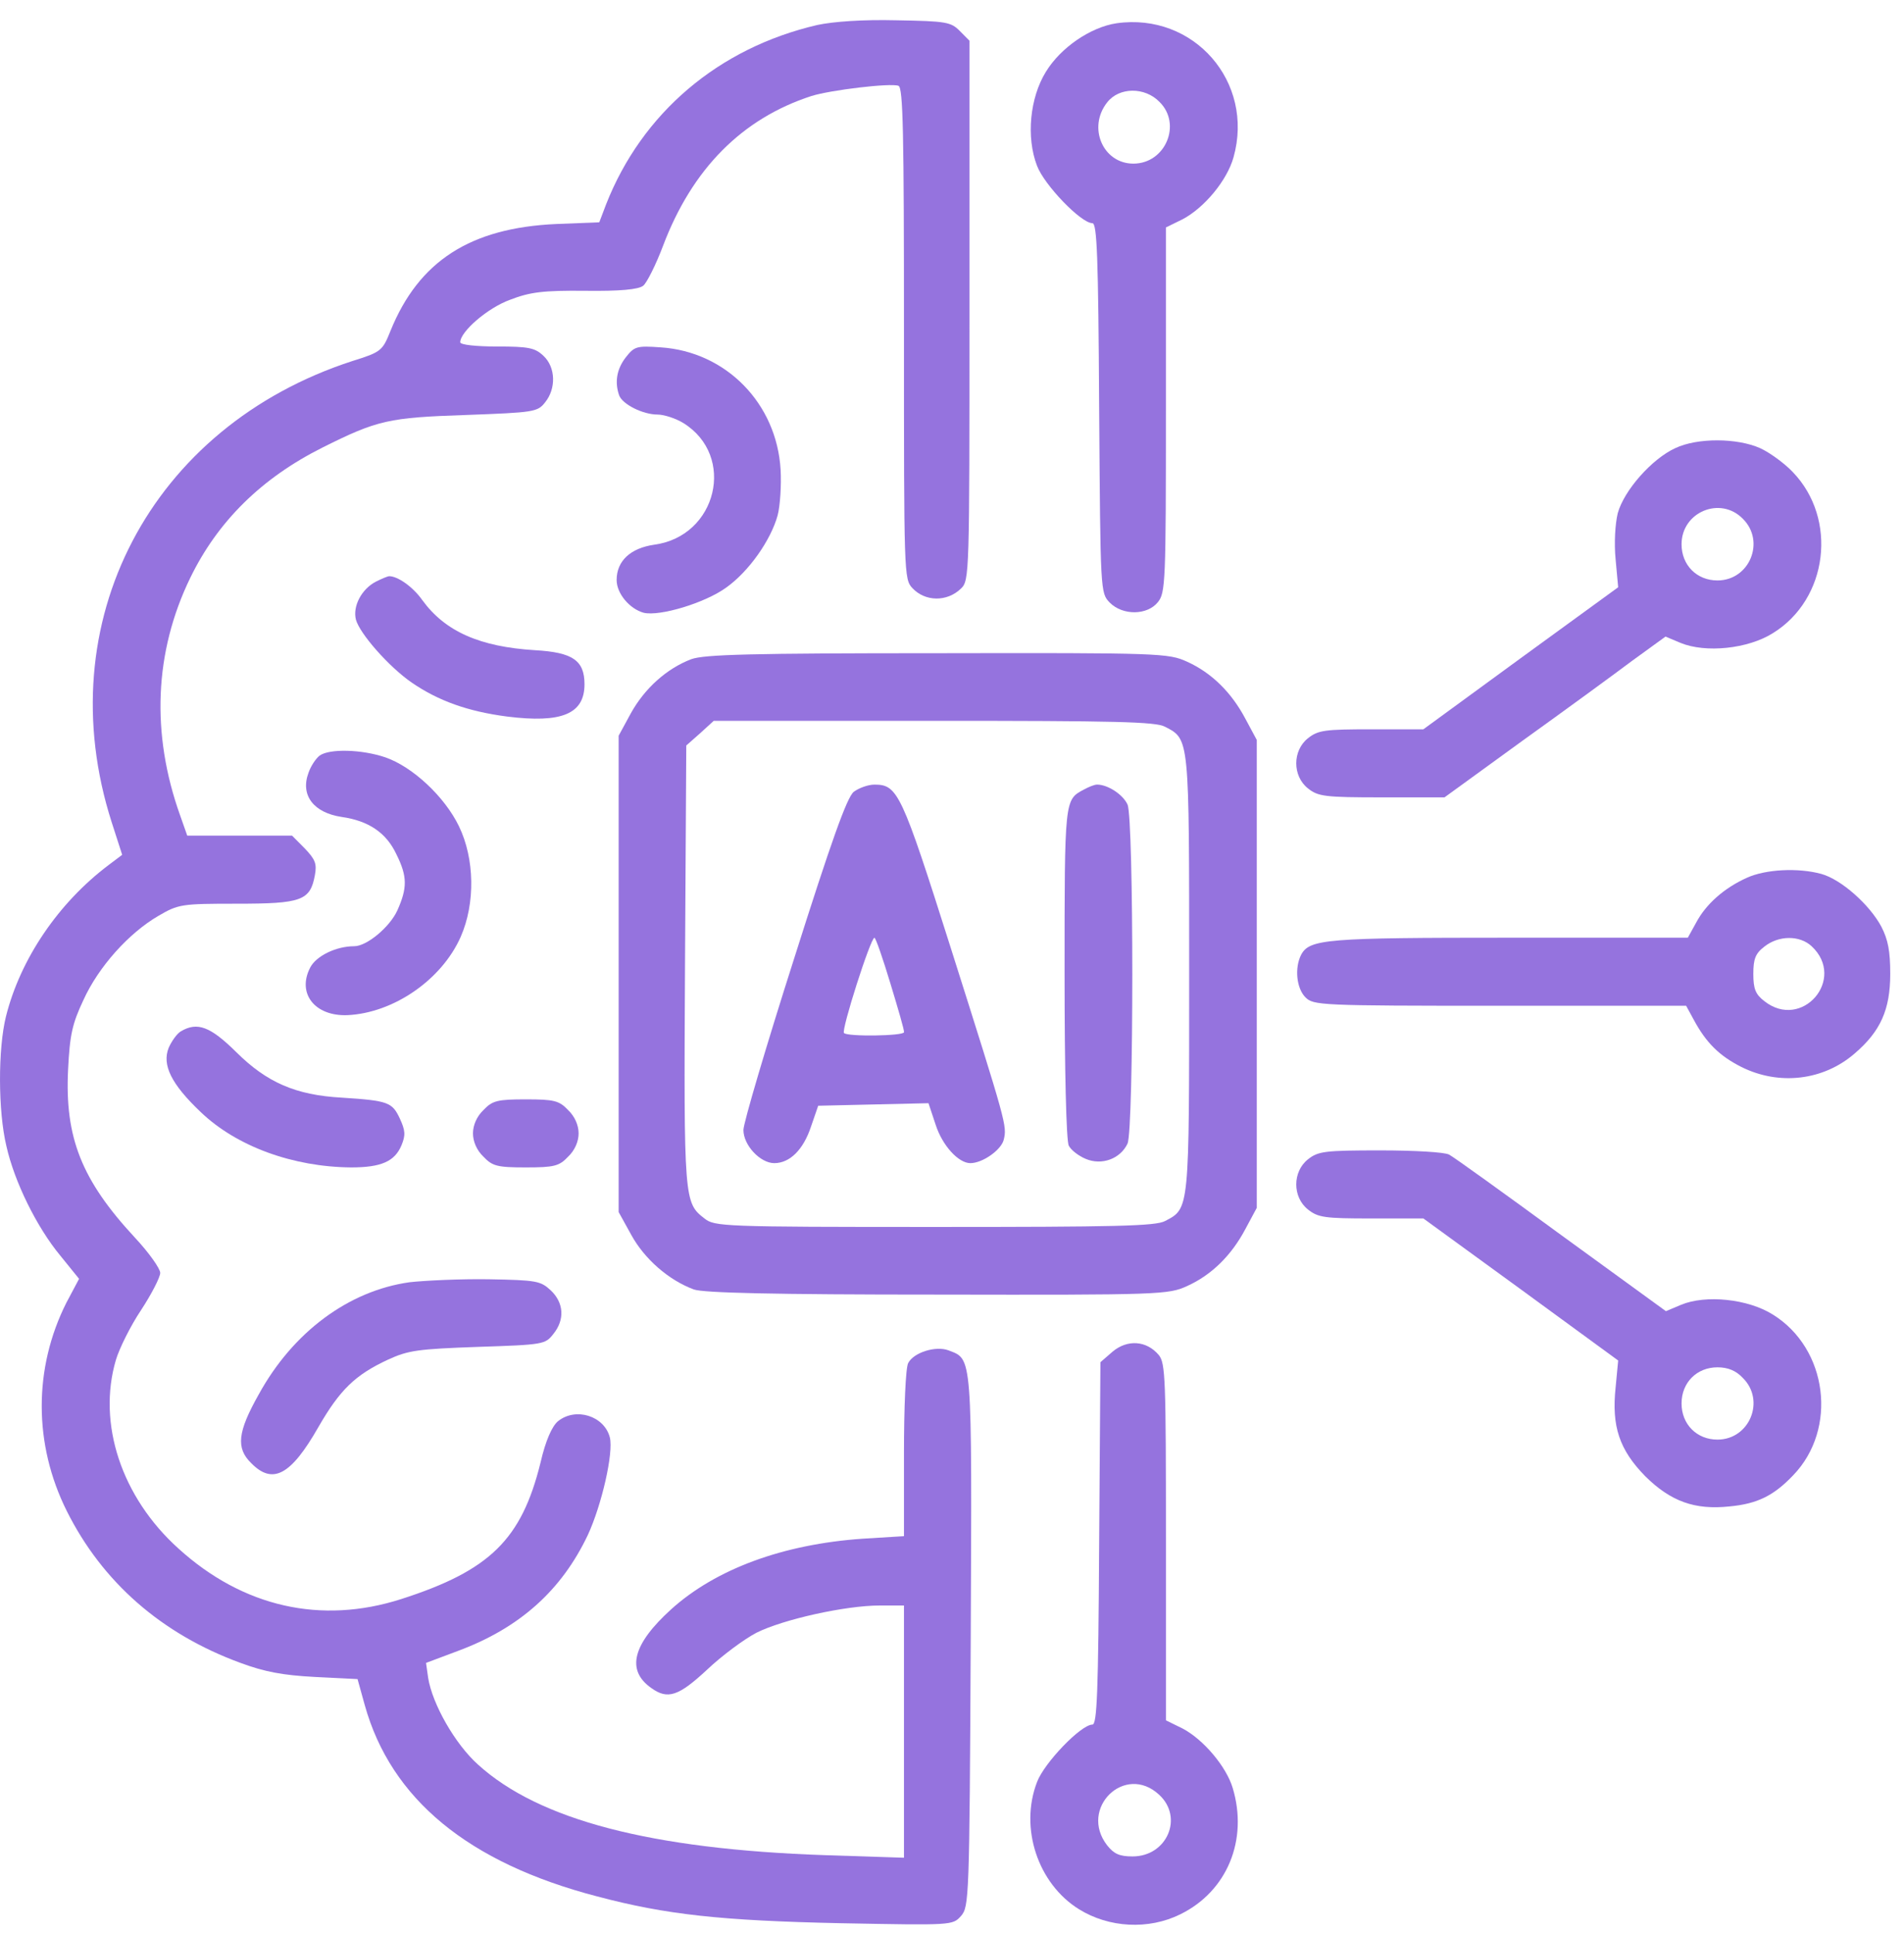
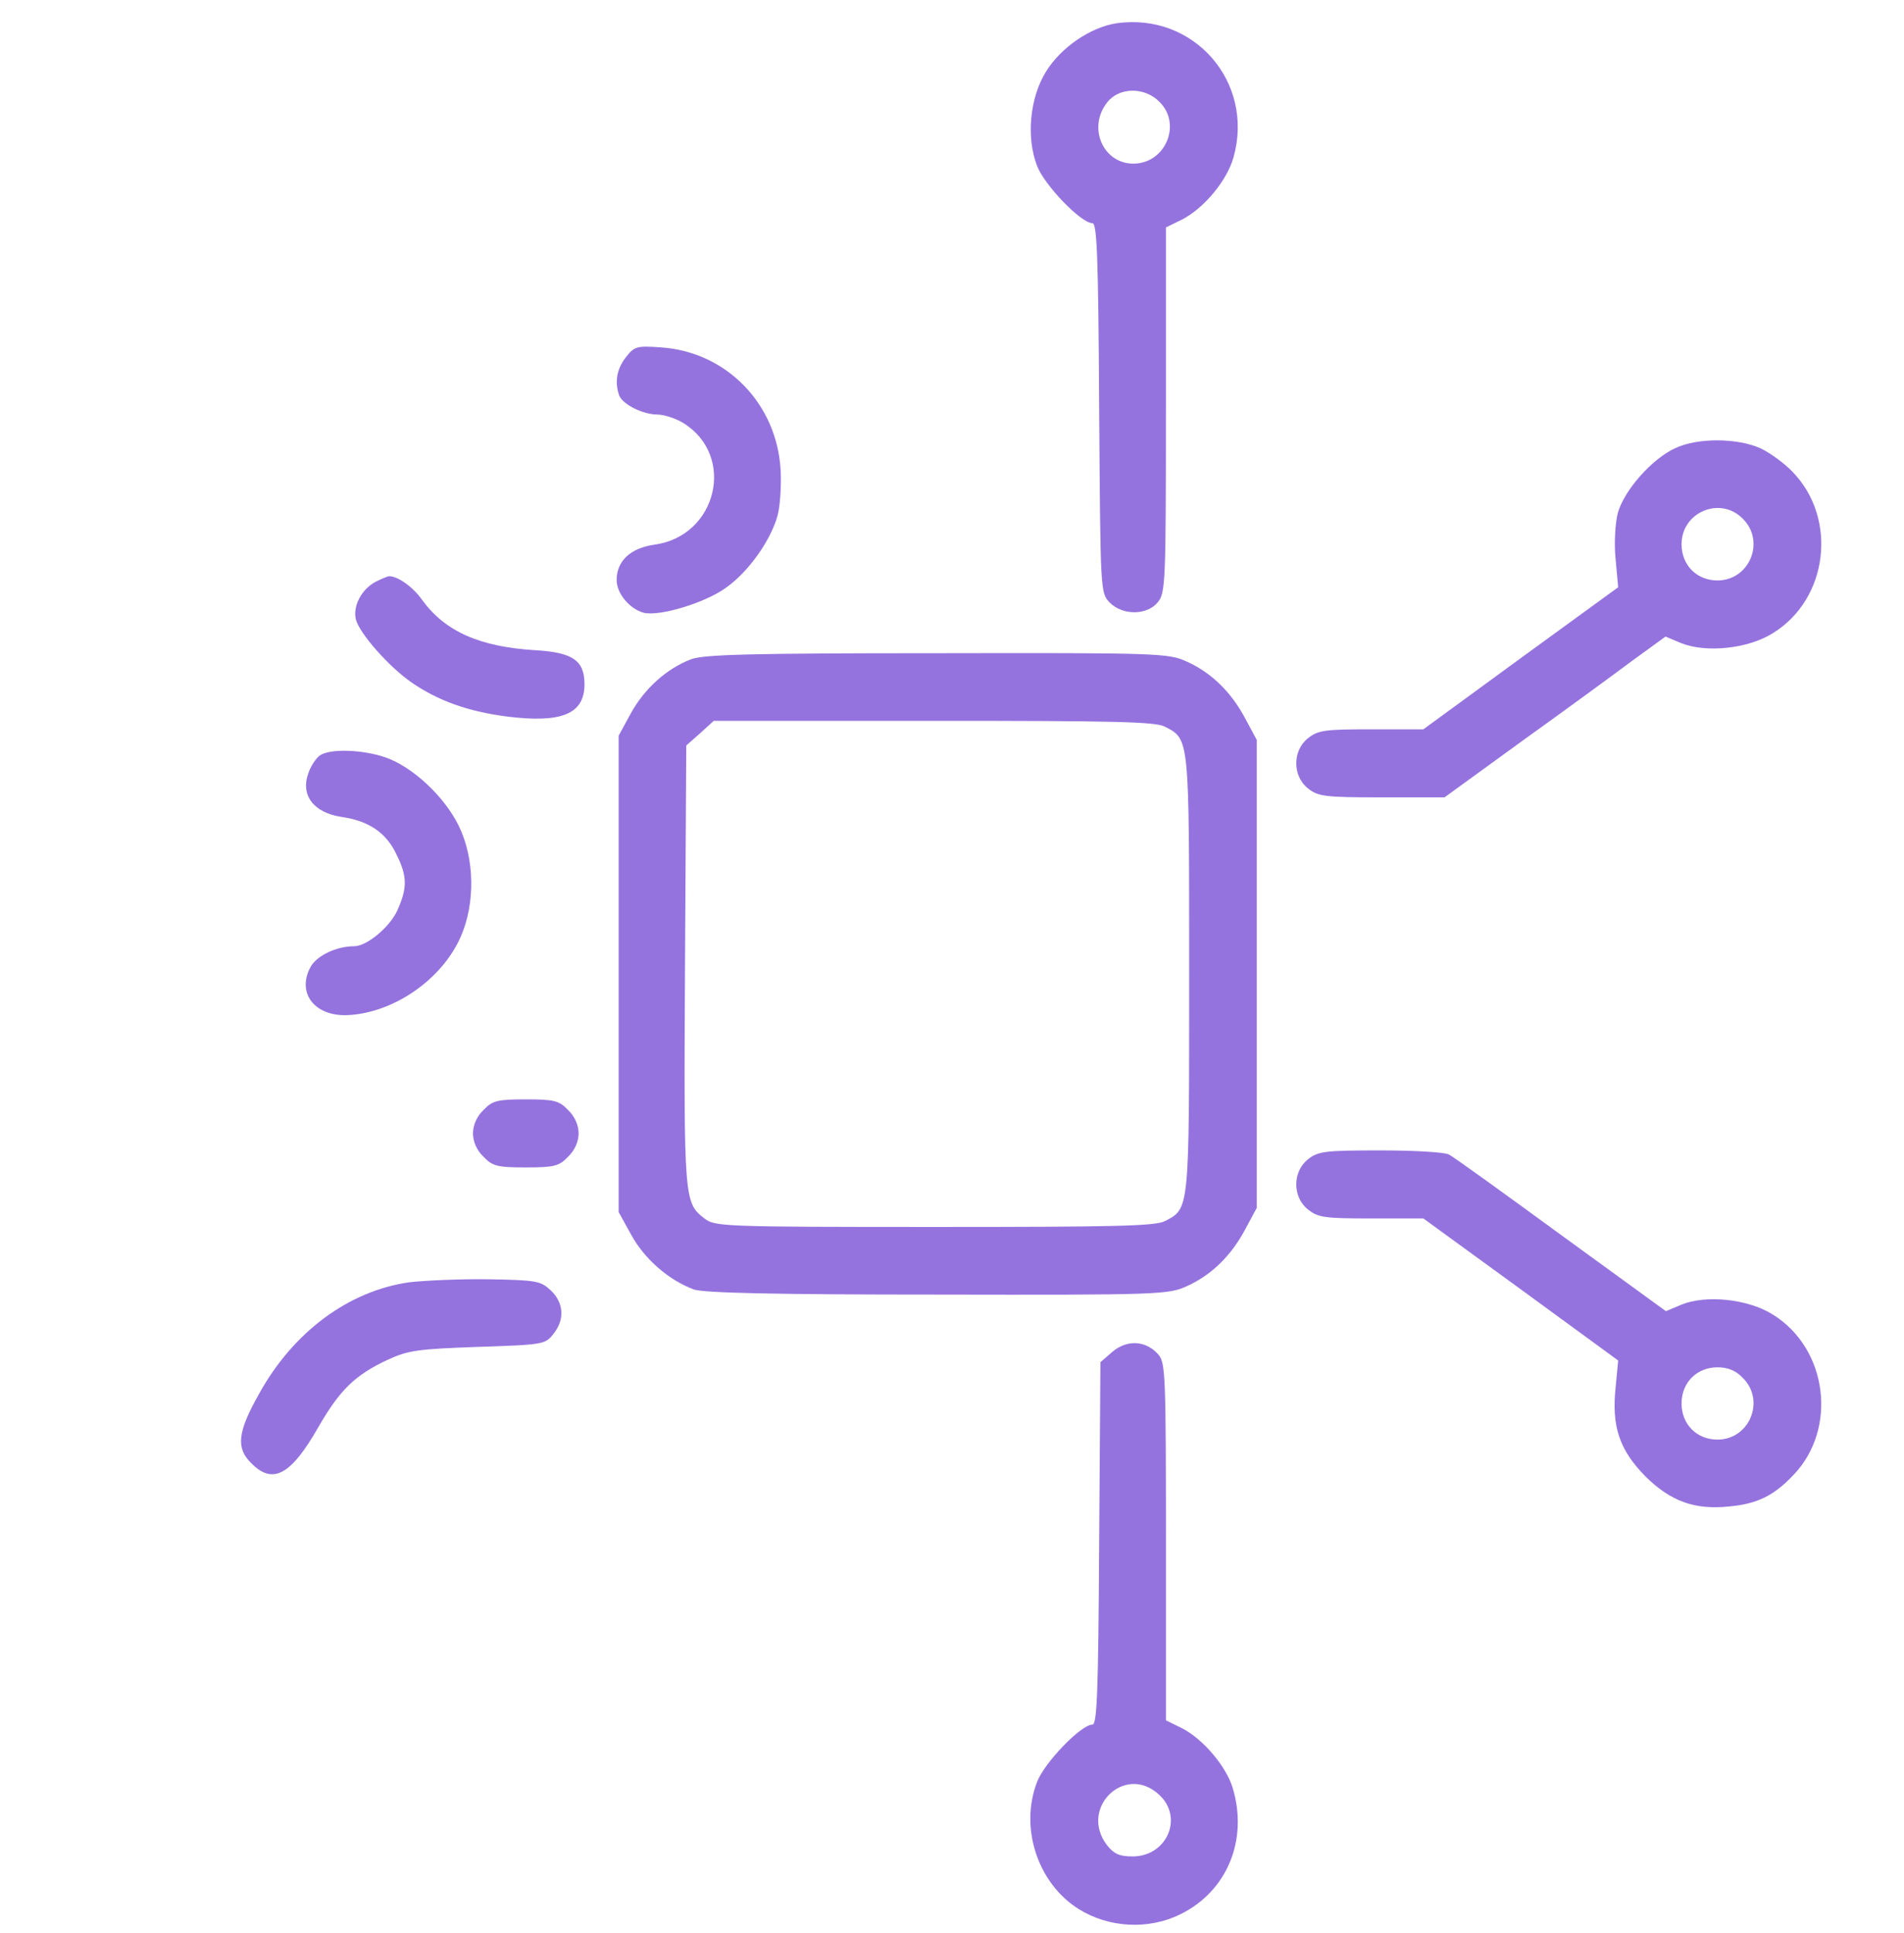
<svg xmlns="http://www.w3.org/2000/svg" width="66" height="67" viewBox="0 0 66 67" fill="none">
-   <path d="M28.332 0.866C24.904 1.662 22.253 3.917 21.008 7.087L20.773 7.706L19.279 7.765C16.306 7.898 14.518 9.048 13.537 11.466C13.259 12.159 13.215 12.203 12.219 12.513C5.217 14.783 1.657 21.58 3.869 28.494L4.235 29.63L3.767 29.983C2.023 31.296 0.705 33.242 0.207 35.232C-0.071 36.352 -0.071 38.505 0.222 39.728C0.5 40.967 1.276 42.544 2.097 43.532L2.741 44.328L2.302 45.154C1.159 47.424 1.159 50.063 2.316 52.378C3.547 54.84 5.598 56.639 8.337 57.641C9.172 57.951 9.802 58.069 10.915 58.128L12.394 58.202L12.643 59.101C13.552 62.359 16.232 64.571 20.7 65.735C23.088 66.369 25.007 66.576 29.138 66.664C33.019 66.738 33.019 66.738 33.312 66.414C33.591 66.089 33.605 65.853 33.649 56.875C33.693 46.82 33.708 47.13 32.873 46.805C32.434 46.643 31.672 46.879 31.481 47.248C31.393 47.41 31.335 48.795 31.335 50.388V53.248L29.899 53.336C27.145 53.528 24.816 54.383 23.264 55.784C21.931 56.993 21.696 57.892 22.575 58.511C23.146 58.924 23.527 58.791 24.509 57.877C25.021 57.391 25.798 56.816 26.223 56.595C27.131 56.138 29.299 55.651 30.5 55.651H31.335V60.03V64.394L28.596 64.305C22.561 64.099 18.679 63.082 16.569 61.165C15.778 60.457 14.987 59.072 14.841 58.157L14.768 57.641L15.866 57.229C18.019 56.432 19.47 55.12 20.378 53.204C20.861 52.157 21.271 50.358 21.14 49.828C20.949 49.076 19.953 48.766 19.338 49.267C19.133 49.444 18.913 49.931 18.737 50.697C18.078 53.366 16.979 54.442 13.903 55.43C11.135 56.315 8.425 55.71 6.184 53.675C4.206 51.892 3.371 49.341 4.016 47.144C4.133 46.746 4.528 45.95 4.894 45.405C5.261 44.844 5.554 44.269 5.554 44.122C5.554 43.974 5.158 43.414 4.675 42.898C2.829 40.908 2.243 39.434 2.36 37.075C2.419 35.866 2.507 35.483 2.888 34.672C3.415 33.507 4.47 32.342 5.48 31.753C6.184 31.34 6.286 31.325 8.205 31.325C10.446 31.325 10.754 31.222 10.915 30.337C10.988 29.939 10.93 29.792 10.563 29.408L10.124 28.966H8.308H6.491L6.242 28.258C5.231 25.428 5.349 22.597 6.594 20.032C7.546 18.071 9.069 16.567 11.193 15.506C13.083 14.562 13.478 14.474 16.144 14.385C18.517 14.297 18.635 14.282 18.898 13.943C19.279 13.471 19.265 12.734 18.84 12.336C18.547 12.056 18.327 12.011 17.228 12.011C16.511 12.011 15.954 11.953 15.954 11.864C15.954 11.495 16.906 10.67 17.683 10.39C18.371 10.124 18.825 10.065 20.29 10.08C21.477 10.095 22.136 10.036 22.297 9.903C22.414 9.815 22.736 9.181 22.985 8.517C23.996 5.849 25.724 4.109 28.127 3.328C28.786 3.121 30.866 2.871 31.144 2.974C31.306 3.033 31.335 4.581 31.335 11.554C31.335 19.914 31.335 20.076 31.628 20.386C32.067 20.857 32.829 20.872 33.312 20.4C33.605 20.12 33.605 19.914 33.605 10.758V1.411L33.269 1.072C32.961 0.762 32.8 0.733 31.071 0.703C29.899 0.674 28.889 0.748 28.332 0.866Z" fill="#9573DE" />
  <path d="M38.701 0.807C37.808 0.94 36.768 1.647 36.255 2.488C35.698 3.387 35.566 4.758 35.947 5.746C36.196 6.409 37.471 7.736 37.866 7.736C38.028 7.736 38.071 8.886 38.101 14.15C38.145 20.548 38.145 20.548 38.467 20.887C38.921 21.344 39.771 21.329 40.137 20.872C40.401 20.548 40.415 20.165 40.415 14.209V7.884L40.986 7.604C41.748 7.206 42.539 6.247 42.759 5.451C43.491 2.842 41.382 0.424 38.701 0.807ZM40.195 3.535C40.972 4.301 40.401 5.672 39.287 5.672C38.233 5.672 37.691 4.419 38.379 3.549C38.789 3.019 39.683 3.004 40.195 3.535Z" fill="#9573DE" />
  <path d="M21.697 12.38C21.375 12.792 21.302 13.249 21.463 13.706C21.58 14.016 22.283 14.37 22.796 14.37C23.016 14.37 23.426 14.502 23.689 14.665C25.52 15.8 24.861 18.586 22.679 18.881C21.858 18.999 21.375 19.441 21.375 20.105C21.375 20.577 21.829 21.107 22.312 21.24C22.869 21.373 24.436 20.901 25.169 20.37C25.96 19.81 26.722 18.719 26.956 17.864C27.044 17.525 27.088 16.817 27.059 16.286C26.927 13.986 25.169 12.188 22.898 12.04C22.064 11.981 21.99 12.011 21.697 12.38Z" fill="#9573DE" />
  <path d="M58.07 15.535C57.264 15.903 56.297 16.994 56.077 17.79C55.989 18.159 55.946 18.822 56.004 19.397L56.092 20.356L52.708 22.818L49.339 25.28H47.537C45.926 25.28 45.692 25.309 45.34 25.589C44.798 26.017 44.798 26.901 45.34 27.329C45.692 27.609 45.926 27.639 47.904 27.639H50.072L52.752 25.693C54.232 24.631 55.946 23.378 56.575 22.906L57.733 22.066L58.26 22.287C59.124 22.641 60.589 22.493 61.453 21.948C63.372 20.768 63.709 17.982 62.142 16.36C61.849 16.051 61.336 15.682 61.014 15.535C60.223 15.181 58.846 15.166 58.07 15.535ZM60.413 17.982C61.204 18.763 60.648 20.12 59.534 20.12C58.817 20.12 58.289 19.589 58.289 18.866C58.289 17.746 59.637 17.186 60.413 17.982Z" fill="#9573DE" />
  <path d="M13.025 20.164C12.542 20.415 12.22 21.005 12.337 21.477C12.469 21.963 13.479 23.113 14.27 23.659C15.193 24.293 16.218 24.661 17.581 24.838C19.47 25.074 20.261 24.75 20.261 23.718C20.261 22.892 19.851 22.612 18.548 22.538C16.629 22.42 15.428 21.889 14.636 20.798C14.314 20.341 13.787 19.973 13.494 19.973C13.435 19.973 13.23 20.061 13.025 20.164Z" fill="#9573DE" />
  <path d="M23.965 22.848C23.115 23.172 22.354 23.851 21.87 24.72L21.445 25.502V33.758V42.014L21.885 42.81C22.339 43.636 23.174 44.373 24.053 44.697C24.39 44.815 26.777 44.874 32.505 44.874C40.225 44.889 40.503 44.874 41.148 44.579C41.997 44.196 42.685 43.518 43.169 42.604L43.565 41.867V33.758V25.649L43.169 24.912C42.685 23.998 41.997 23.32 41.148 22.936C40.503 22.642 40.225 22.627 32.505 22.642C26.03 22.642 24.419 22.686 23.965 22.848ZM40.386 25.192C41.235 25.634 41.221 25.531 41.221 33.758C41.221 41.984 41.235 41.881 40.386 42.324C40.063 42.501 38.657 42.53 32.388 42.53C25.049 42.53 24.77 42.515 24.419 42.235C23.716 41.69 23.701 41.616 23.745 33.478L23.789 25.841L24.273 25.413L24.741 24.986H32.373C38.657 24.986 40.063 25.015 40.386 25.192Z" fill="#9573DE" />
-   <path d="M29.593 27.448C29.358 27.639 28.816 29.158 27.527 33.227C26.561 36.249 25.77 38.932 25.77 39.168C25.77 39.699 26.355 40.318 26.839 40.318C27.381 40.318 27.85 39.847 28.113 39.05L28.362 38.328L30.267 38.284L32.185 38.24L32.435 38.992C32.669 39.714 33.226 40.318 33.636 40.318C34.06 40.318 34.705 39.861 34.793 39.508C34.91 39.021 34.895 38.977 32.962 32.873C31.248 27.462 31.116 27.197 30.311 27.197C30.091 27.197 29.769 27.315 29.593 27.448ZM30.867 34.097C31.131 34.967 31.351 35.718 31.336 35.778C31.336 35.91 29.373 35.94 29.256 35.807C29.153 35.718 30.179 32.505 30.311 32.505C30.355 32.505 30.604 33.227 30.867 34.097Z" fill="#9573DE" />
-   <path d="M37.562 27.373C36.902 27.727 36.902 27.698 36.902 33.727C36.902 37.104 36.961 39.566 37.049 39.713C37.122 39.861 37.386 40.067 37.635 40.17C38.191 40.406 38.836 40.17 39.085 39.639C39.305 39.138 39.305 28.39 39.085 27.889C38.924 27.535 38.397 27.196 38.03 27.196C37.928 27.196 37.723 27.285 37.562 27.373Z" fill="#9573DE" />
  <path d="M11.076 26.194C10.944 26.298 10.769 26.563 10.695 26.784C10.402 27.566 10.871 28.17 11.838 28.317C12.776 28.45 13.391 28.863 13.742 29.615C14.123 30.381 14.123 30.779 13.772 31.561C13.508 32.136 12.717 32.799 12.277 32.799C11.648 32.799 10.959 33.138 10.754 33.536C10.285 34.436 10.915 35.232 12.043 35.188C13.64 35.114 15.31 33.964 15.969 32.475C16.482 31.31 16.452 29.762 15.91 28.642C15.412 27.61 14.299 26.578 13.361 26.253C12.541 25.973 11.413 25.944 11.076 26.194Z" fill="#9573DE" />
-   <path d="M60.557 30.425C59.766 30.779 59.136 31.34 58.799 31.974L58.506 32.504H52.34C45.982 32.504 45.396 32.548 45.103 33.094C44.869 33.551 44.942 34.259 45.25 34.568C45.528 34.848 45.733 34.863 51.988 34.863H58.448L58.697 35.32C59.136 36.146 59.605 36.603 60.367 36.986C61.67 37.635 63.209 37.458 64.293 36.514C65.186 35.748 65.523 34.996 65.523 33.757C65.523 32.976 65.45 32.578 65.215 32.121C64.805 31.354 63.824 30.484 63.135 30.293C62.33 30.072 61.202 30.131 60.557 30.425ZM62.798 32.799C64.014 33.934 62.462 35.733 61.158 34.701C60.85 34.465 60.777 34.273 60.777 33.757C60.777 33.241 60.85 33.05 61.158 32.814C61.656 32.416 62.388 32.416 62.798 32.799Z" fill="#9573DE" />
-   <path d="M6.271 35.748C6.139 35.822 5.949 36.087 5.846 36.323C5.612 36.913 5.934 37.576 6.959 38.549C8.205 39.743 10.167 40.451 12.174 40.466C13.214 40.466 13.683 40.259 13.917 39.699C14.064 39.345 14.049 39.183 13.859 38.77C13.595 38.21 13.463 38.151 11.852 38.048C10.241 37.959 9.245 37.517 8.19 36.47C7.296 35.586 6.842 35.409 6.271 35.748Z" fill="#9573DE" />
  <path d="M16.761 38.475C16.526 38.697 16.395 39.006 16.395 39.286C16.395 39.566 16.526 39.876 16.761 40.097C17.068 40.422 17.244 40.466 18.226 40.466C19.207 40.466 19.383 40.422 19.69 40.097C19.925 39.876 20.057 39.566 20.057 39.286C20.057 39.006 19.925 38.697 19.69 38.475C19.383 38.151 19.207 38.107 18.226 38.107C17.244 38.107 17.068 38.151 16.761 38.475Z" fill="#9573DE" />
  <path d="M45.34 40.185C44.798 40.613 44.798 41.497 45.34 41.925C45.692 42.205 45.926 42.235 47.537 42.235H49.339L52.723 44.697L56.092 47.159L56.004 48.088C55.858 49.444 56.136 50.255 57.029 51.169C57.908 52.039 58.743 52.348 59.959 52.216C60.911 52.127 61.483 51.847 62.157 51.139C63.709 49.532 63.358 46.746 61.453 45.566C60.589 45.021 59.124 44.874 58.275 45.227L57.747 45.449L54.114 42.809C52.122 41.35 50.379 40.097 50.233 40.023C50.086 39.935 49.002 39.876 47.845 39.876C45.926 39.876 45.692 39.905 45.34 40.185ZM60.413 47.763C61.204 48.545 60.648 49.901 59.534 49.901C58.817 49.901 58.289 49.37 58.289 48.648C58.289 47.925 58.817 47.395 59.534 47.395C59.901 47.395 60.179 47.513 60.413 47.763Z" fill="#9573DE" />
  <path d="M14.197 44.446C12.088 44.741 10.154 46.171 8.967 48.338C8.235 49.635 8.176 50.196 8.704 50.712C9.451 51.478 10.081 51.139 11.033 49.473C11.78 48.176 12.307 47.66 13.45 47.129C14.153 46.805 14.49 46.761 16.57 46.687C18.84 46.613 18.899 46.598 19.177 46.245C19.588 45.743 19.544 45.154 19.09 44.726C18.738 44.402 18.606 44.372 16.936 44.343C15.955 44.328 14.724 44.387 14.197 44.446Z" fill="#9573DE" />
  <path d="M38.57 46.849L38.145 47.218L38.101 53.498C38.072 58.673 38.028 59.779 37.867 59.779C37.471 59.779 36.197 61.106 35.948 61.769C35.333 63.362 35.977 65.293 37.398 66.177C38.438 66.826 39.815 66.9 40.914 66.355C42.54 65.558 43.272 63.774 42.73 61.976C42.51 61.239 41.719 60.295 40.987 59.912L40.416 59.632V53.454C40.416 47.793 40.401 47.247 40.166 46.967C39.742 46.466 39.083 46.422 38.57 46.849ZM40.181 62.212C41.031 62.993 40.459 64.349 39.258 64.349C38.804 64.349 38.614 64.261 38.379 63.966C37.383 62.683 38.995 61.106 40.181 62.212Z" fill="#9573DE" />
</svg>